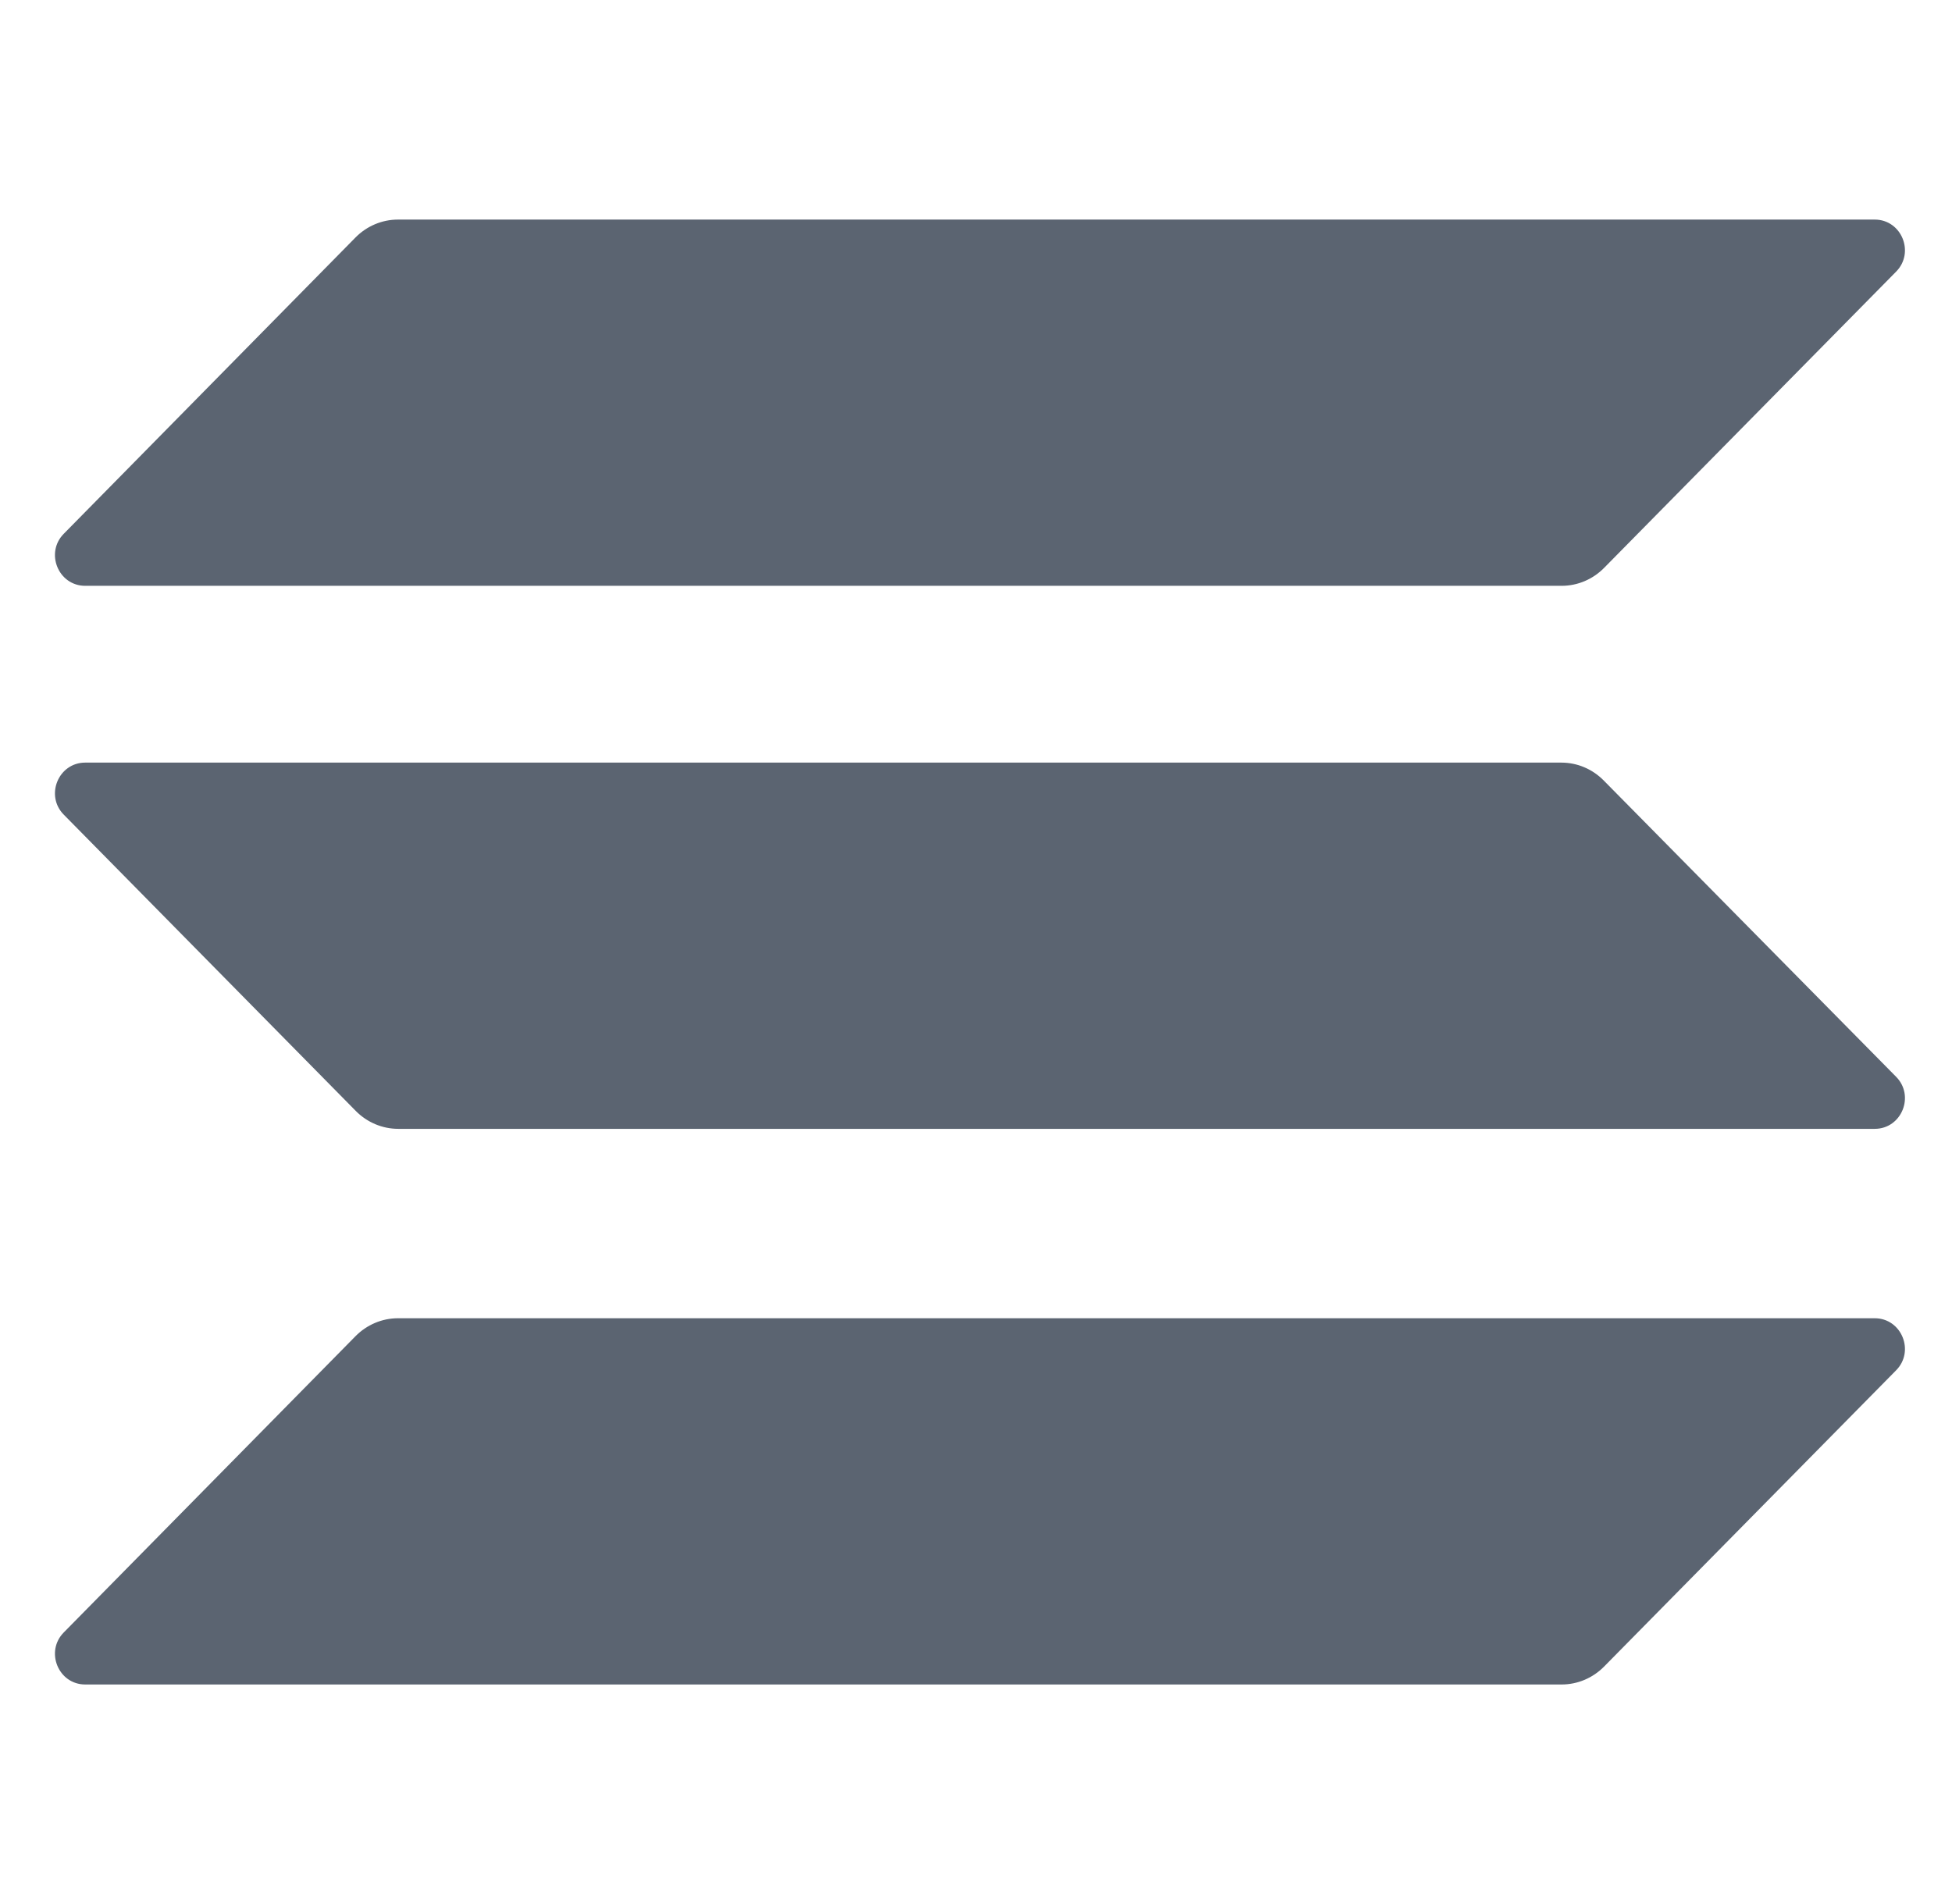
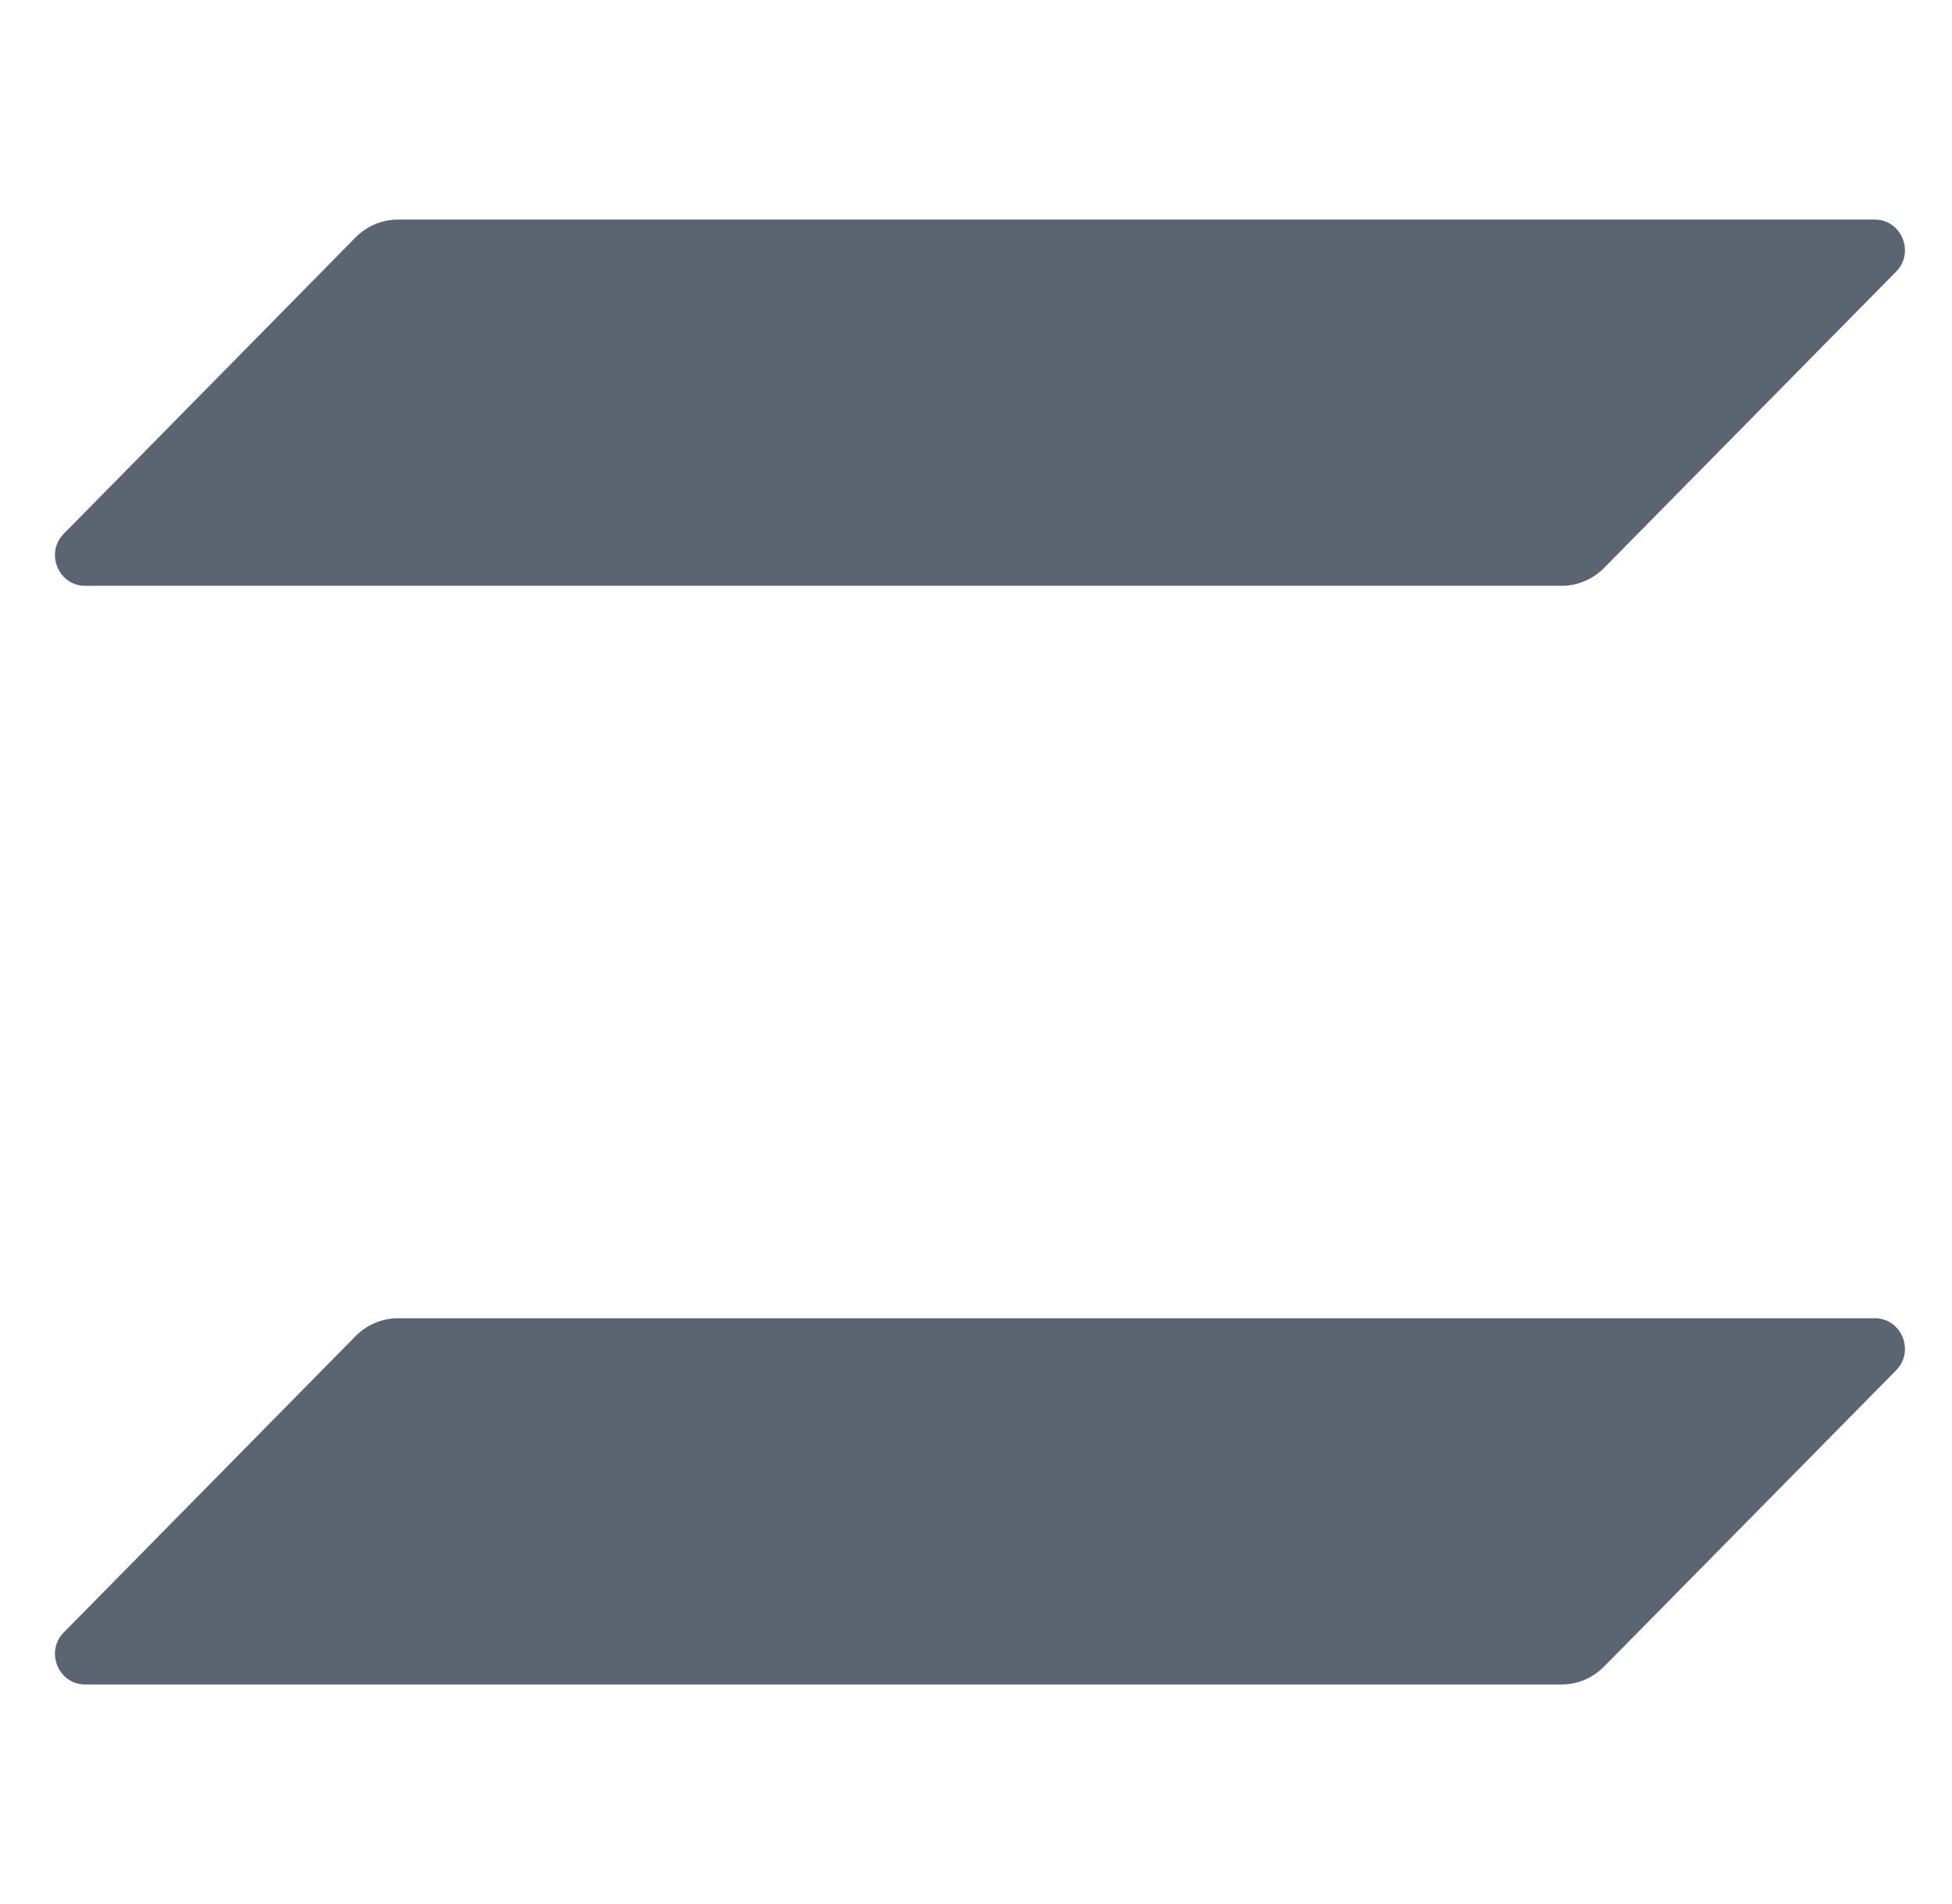
<svg xmlns="http://www.w3.org/2000/svg" width="41" height="40" viewBox="0 0 41 40" fill="none">
  <path d="M7.465 28.073C7.703 27.831 8.024 27.694 8.359 27.694H39.377C39.943 27.694 40.225 28.39 39.823 28.791L33.694 35.01C33.456 35.252 33.136 35.388 32.801 35.388H1.79C1.224 35.388 0.941 34.692 1.343 34.291L7.465 28.073Z" fill="#5B6471" />
  <path d="M7.465 4.991C7.703 4.749 8.024 4.613 8.359 4.613H39.377C39.943 4.613 40.225 5.309 39.823 5.71L33.694 11.929C33.456 12.171 33.136 12.307 32.801 12.307H1.79C1.224 12.307 0.941 11.611 1.343 11.21L7.465 4.991Z" fill="#5B6471" />
-   <path d="M33.688 16.4C33.45 16.157 33.13 16.021 32.794 16.021H1.79C1.224 16.021 0.941 16.717 1.343 17.118L7.471 23.337C7.709 23.579 8.03 23.715 8.365 23.715H39.377C39.943 23.715 40.225 23.019 39.823 22.618L33.688 16.4Z" fill="#5B6471" />
</svg>